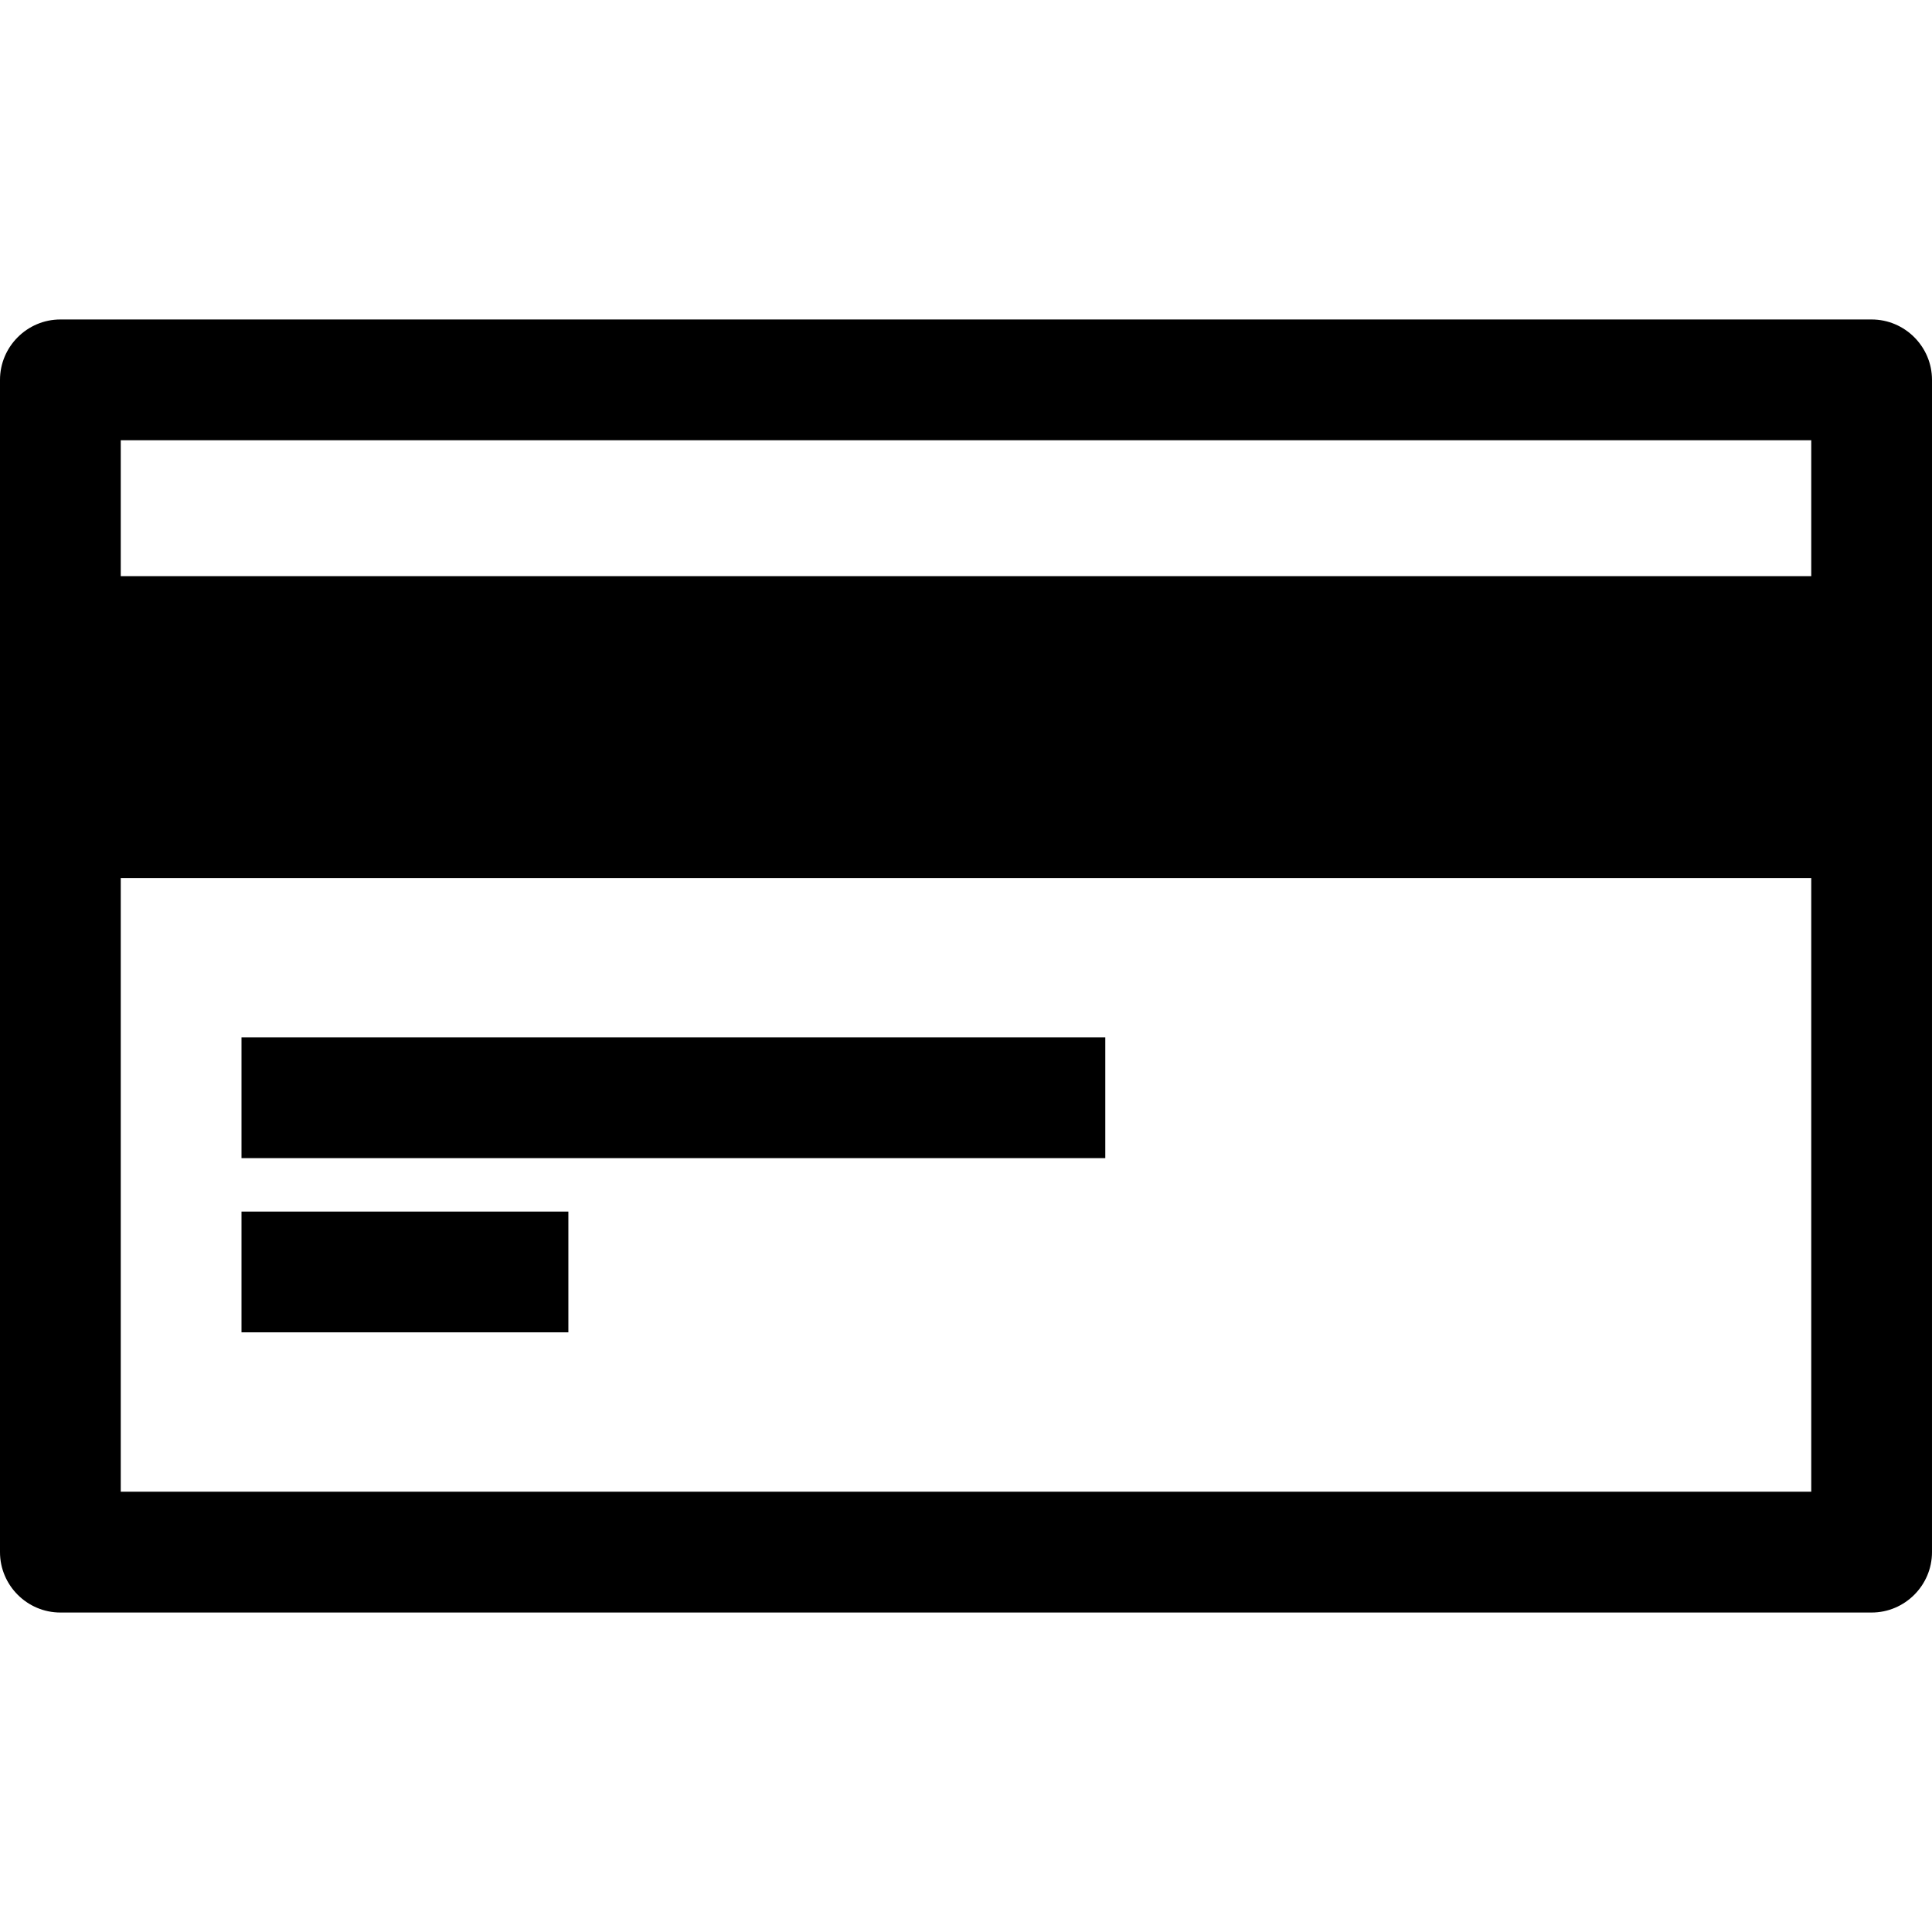
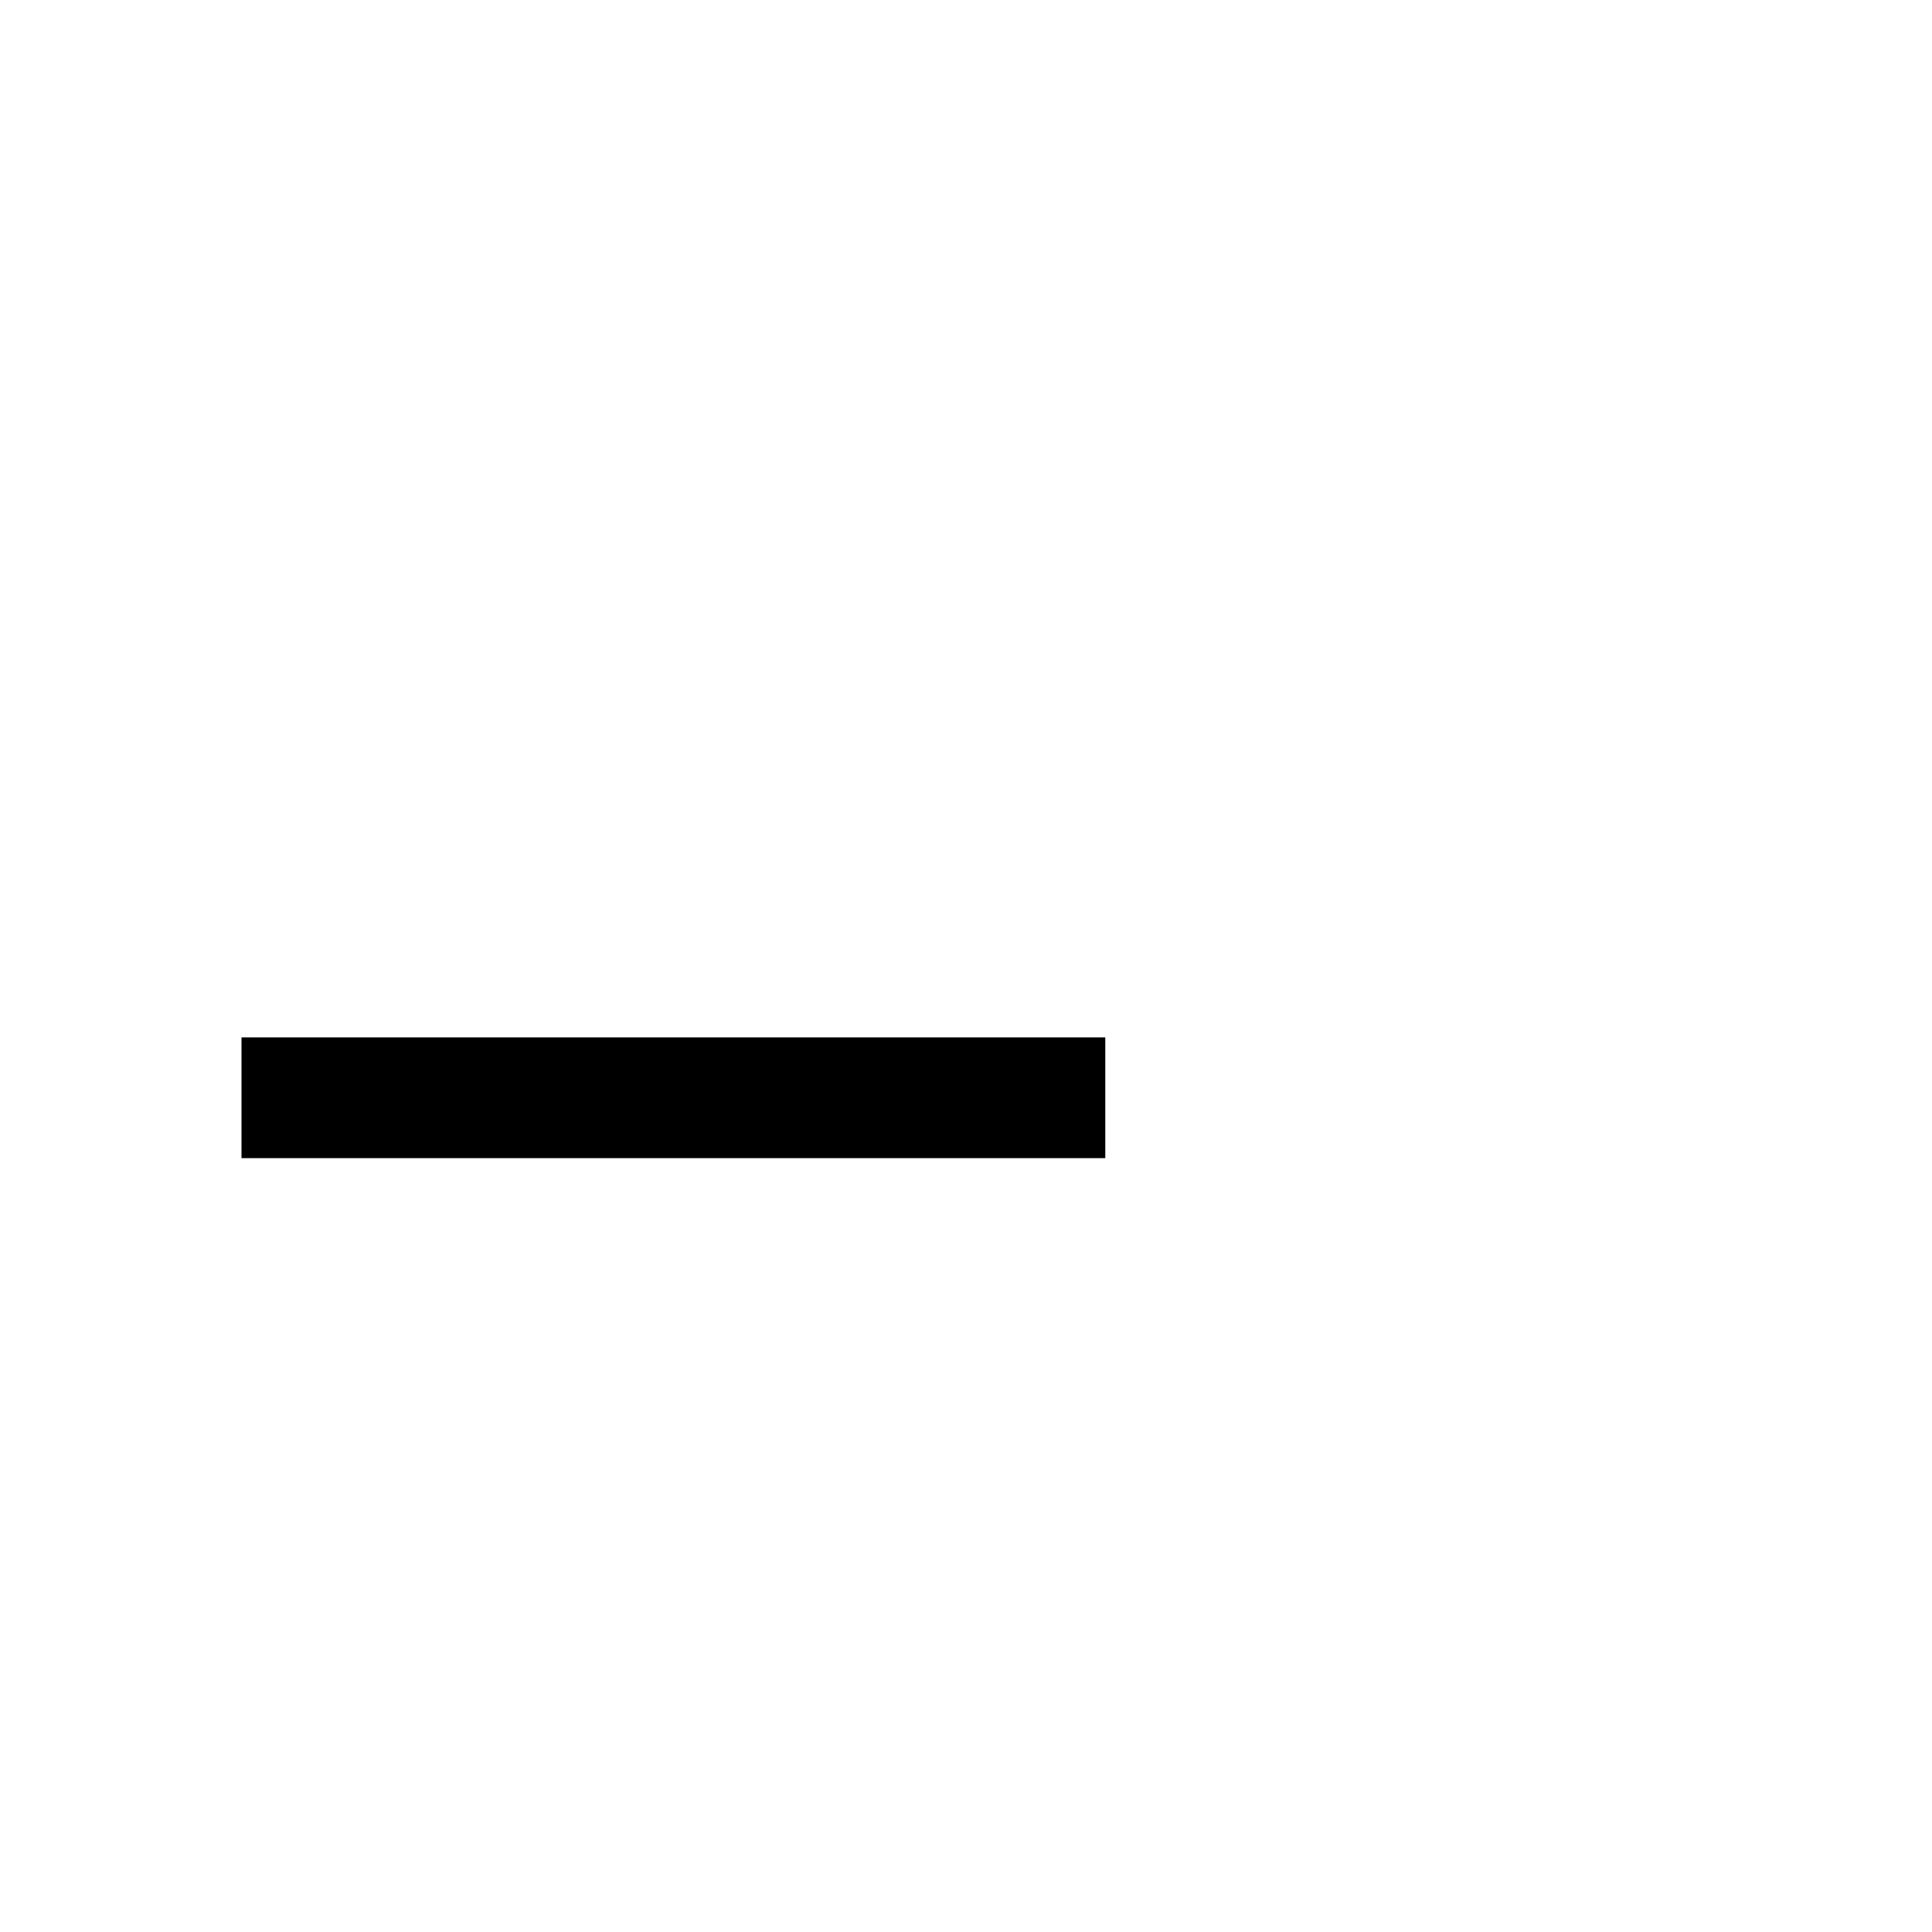
<svg xmlns="http://www.w3.org/2000/svg" fill="#000000" version="1.1" id="Capa_1" viewBox="0 0 490 490" xml:space="preserve">
  <g id="Business_1_Bold_40_">
    <rect x="61.25" y="263.107" width="219.076" height="30.625" />
-     <rect x="61.25" y="307.284" width="82.902" height="30.625" />
-     <path d="M474.688,81.026H15.312C6.891,81.026,0,87.917,0,96.339v49.781v76.563v170.979c0,8.422,6.891,15.312,15.312,15.312h459.375   c8.422,0,15.312-6.891,15.312-15.312V222.682V146.12V96.339C490,87.917,483.109,81.026,474.688,81.026z M459.375,378.334H30.625   V222.682h428.75V378.334z M30.625,146.12v-34.468h428.75v34.468H30.625z" />
  </g>
</svg>